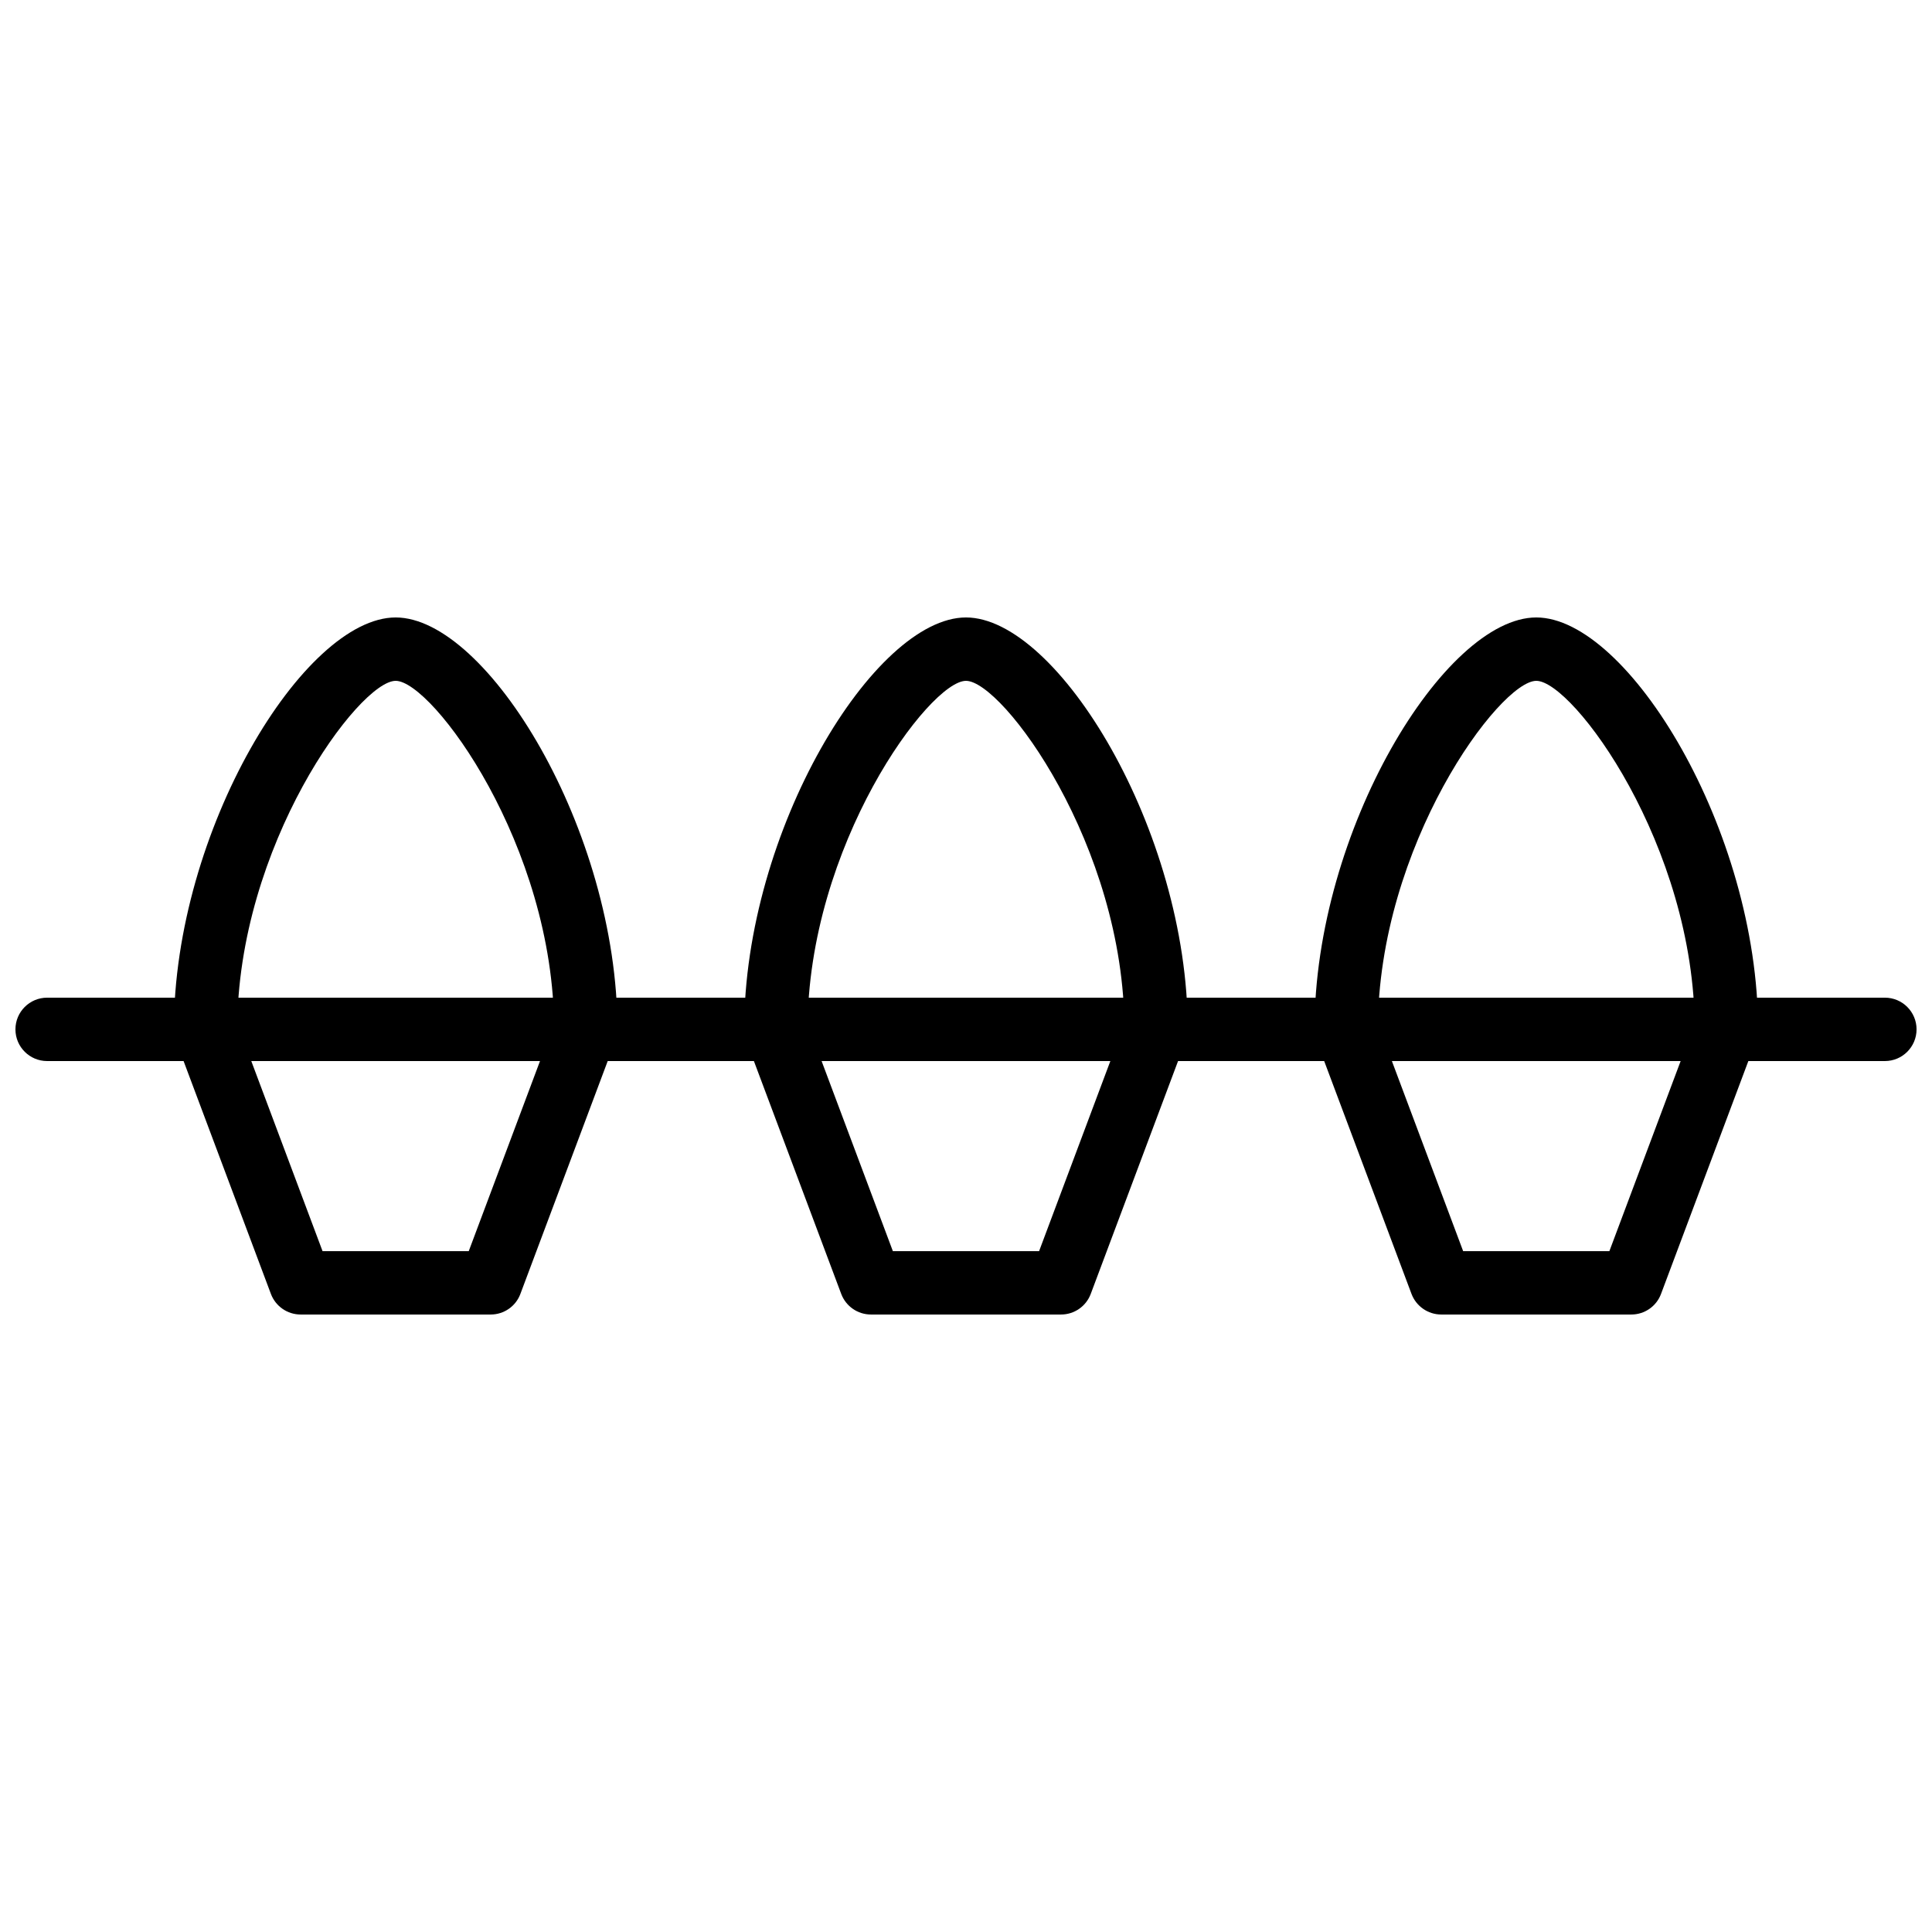
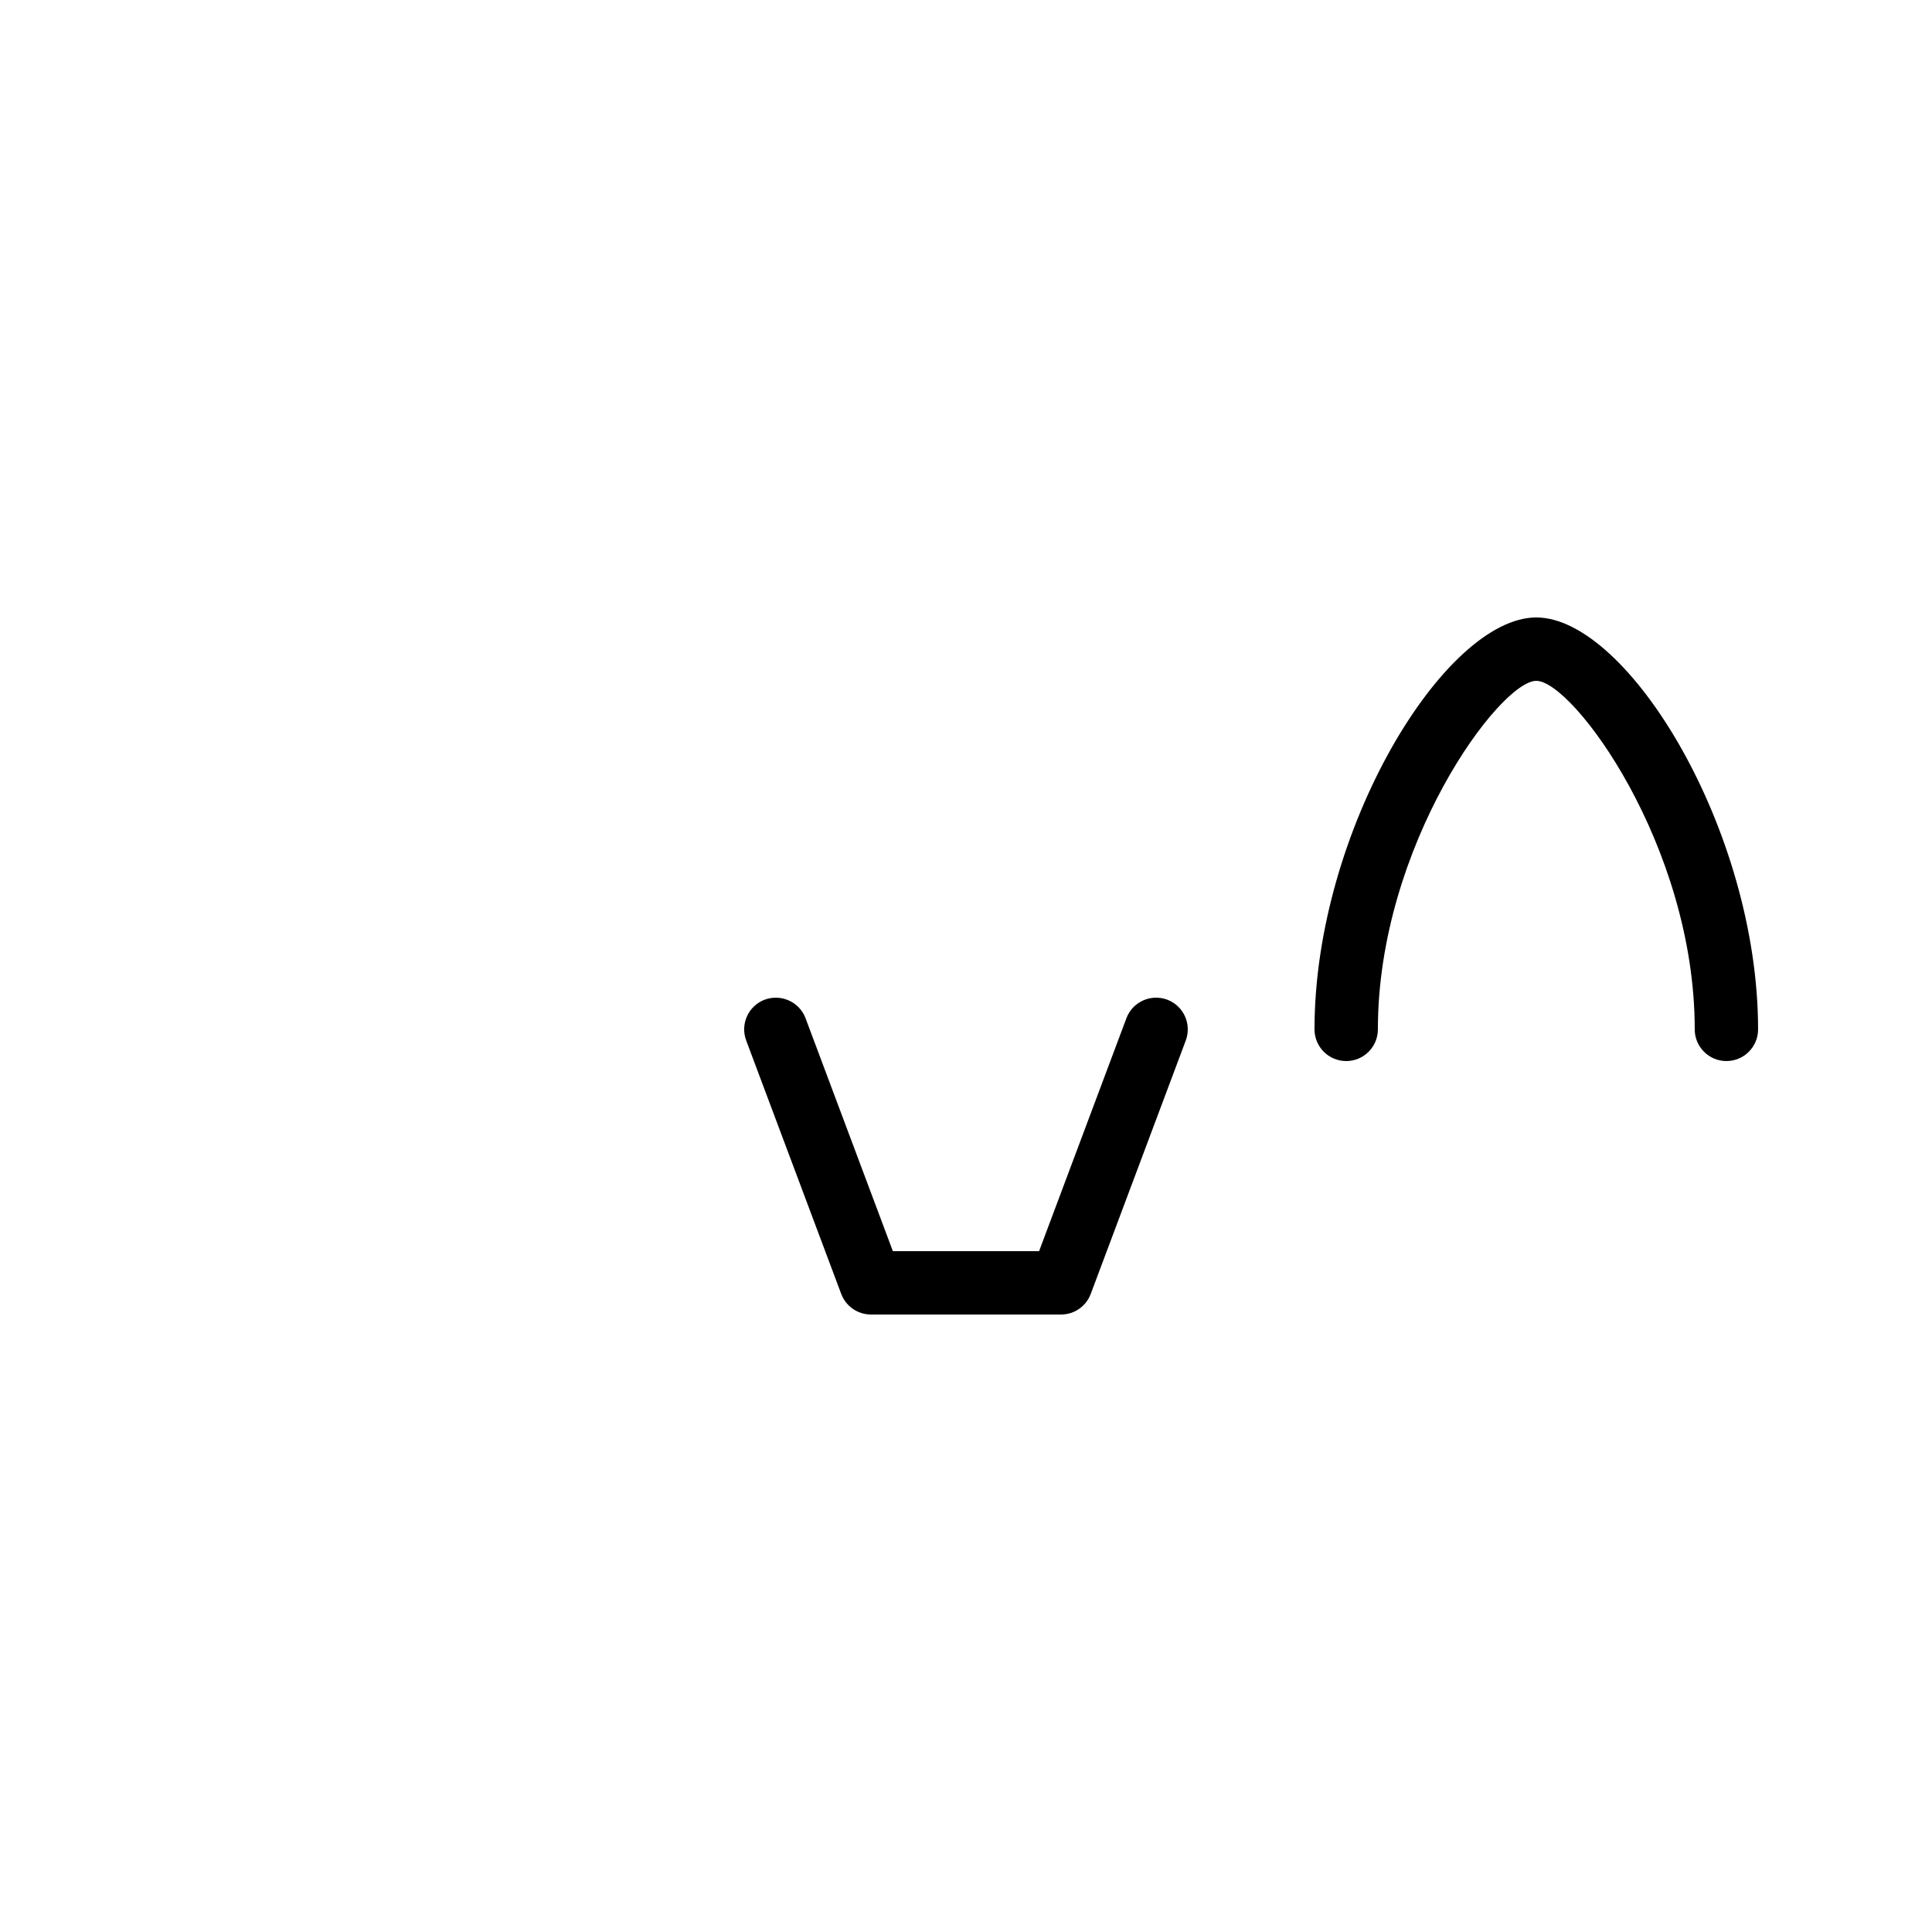
<svg xmlns="http://www.w3.org/2000/svg" width="800px" height="800px" version="1.1" viewBox="144 144 512 512">
  <defs>
    <clipPath id="a">
      <path d="m148.09 408h503.81v18h-503.81z" />
    </clipPath>
  </defs>
  <g clip-path="url(#a)">
-     <path d="m643.51 425.19h-487.02c-4.637 0-8.398-3.762-8.398-8.398 0-4.637 3.762-8.398 8.398-8.398h487.02c4.637 0 8.398 3.762 8.398 8.398-0.004 4.637-3.766 8.398-8.398 8.398z" />
-   </g>
-   <path d="m274.05 492.36h-50.383c-3.5 0-6.633-2.176-7.867-5.441l-25.191-67.176c-1.629-4.348 0.57-9.188 4.914-10.824 4.332-1.594 9.176 0.57 10.816 4.922l23.141 61.727h38.742l23.141-61.727c1.629-4.348 6.473-6.523 10.816-4.922 4.34 1.629 6.543 6.473 4.914 10.824l-25.191 67.176c-1.219 3.266-4.352 5.441-7.852 5.441z" />
-   <path d="m299.24 425.19c-4.637 0-8.398-3.762-8.398-8.398 0-48.703-32.293-92.363-41.984-92.363-9.691 0-41.984 43.664-41.984 92.363 0 4.637-3.762 8.398-8.398 8.398-4.637 0-8.398-3.762-8.398-8.398 0-52.707 34.496-109.16 58.777-109.16 24.285 0 58.777 56.453 58.777 109.16 0.004 4.637-3.758 8.398-8.391 8.398z" />
+     </g>
  <path d="m425.19 492.36h-50.383c-3.5 0-6.633-2.176-7.867-5.441l-25.191-67.176c-1.629-4.348 0.57-9.188 4.914-10.824 4.34-1.594 9.176 0.57 10.816 4.922l23.141 61.727h38.75l23.141-61.727c1.629-4.348 6.473-6.523 10.809-4.922 4.348 1.629 6.543 6.473 4.922 10.824l-25.191 67.176c-1.223 3.266-4.356 5.441-7.859 5.441z" />
-   <path d="m450.38 425.19c-4.637 0-8.398-3.762-8.398-8.398 0-48.703-32.293-92.363-41.984-92.363s-41.984 43.664-41.984 92.363c0 4.637-3.762 8.398-8.398 8.398s-8.398-3.762-8.398-8.398c0-52.707 34.496-109.16 58.777-109.16 24.293 0 58.777 56.453 58.777 109.16 0.008 4.637-3.754 8.398-8.391 8.398z" />
-   <path d="m576.33 492.36h-50.383c-3.5 0-6.633-2.176-7.875-5.441l-25.191-67.176c-1.621-4.348 0.57-9.188 4.922-10.824 4.348-1.594 9.176 0.57 10.809 4.922l23.141 61.727h38.75l23.141-61.727c1.621-4.348 6.473-6.523 10.809-4.922 4.348 1.629 6.543 6.473 4.922 10.824l-25.191 67.176c-1.219 3.266-4.352 5.441-7.852 5.441z" />
  <path d="m601.52 425.19c-4.637 0-8.398-3.762-8.398-8.398 0-48.703-32.293-92.363-41.984-92.363s-41.984 43.664-41.984 92.363c0 4.637-3.762 8.398-8.398 8.398-4.637 0-8.398-3.762-8.398-8.398 0-52.707 34.484-109.16 58.777-109.16s58.777 56.453 58.777 109.16c0.004 4.637-3.758 8.398-8.391 8.398z" />
</svg>